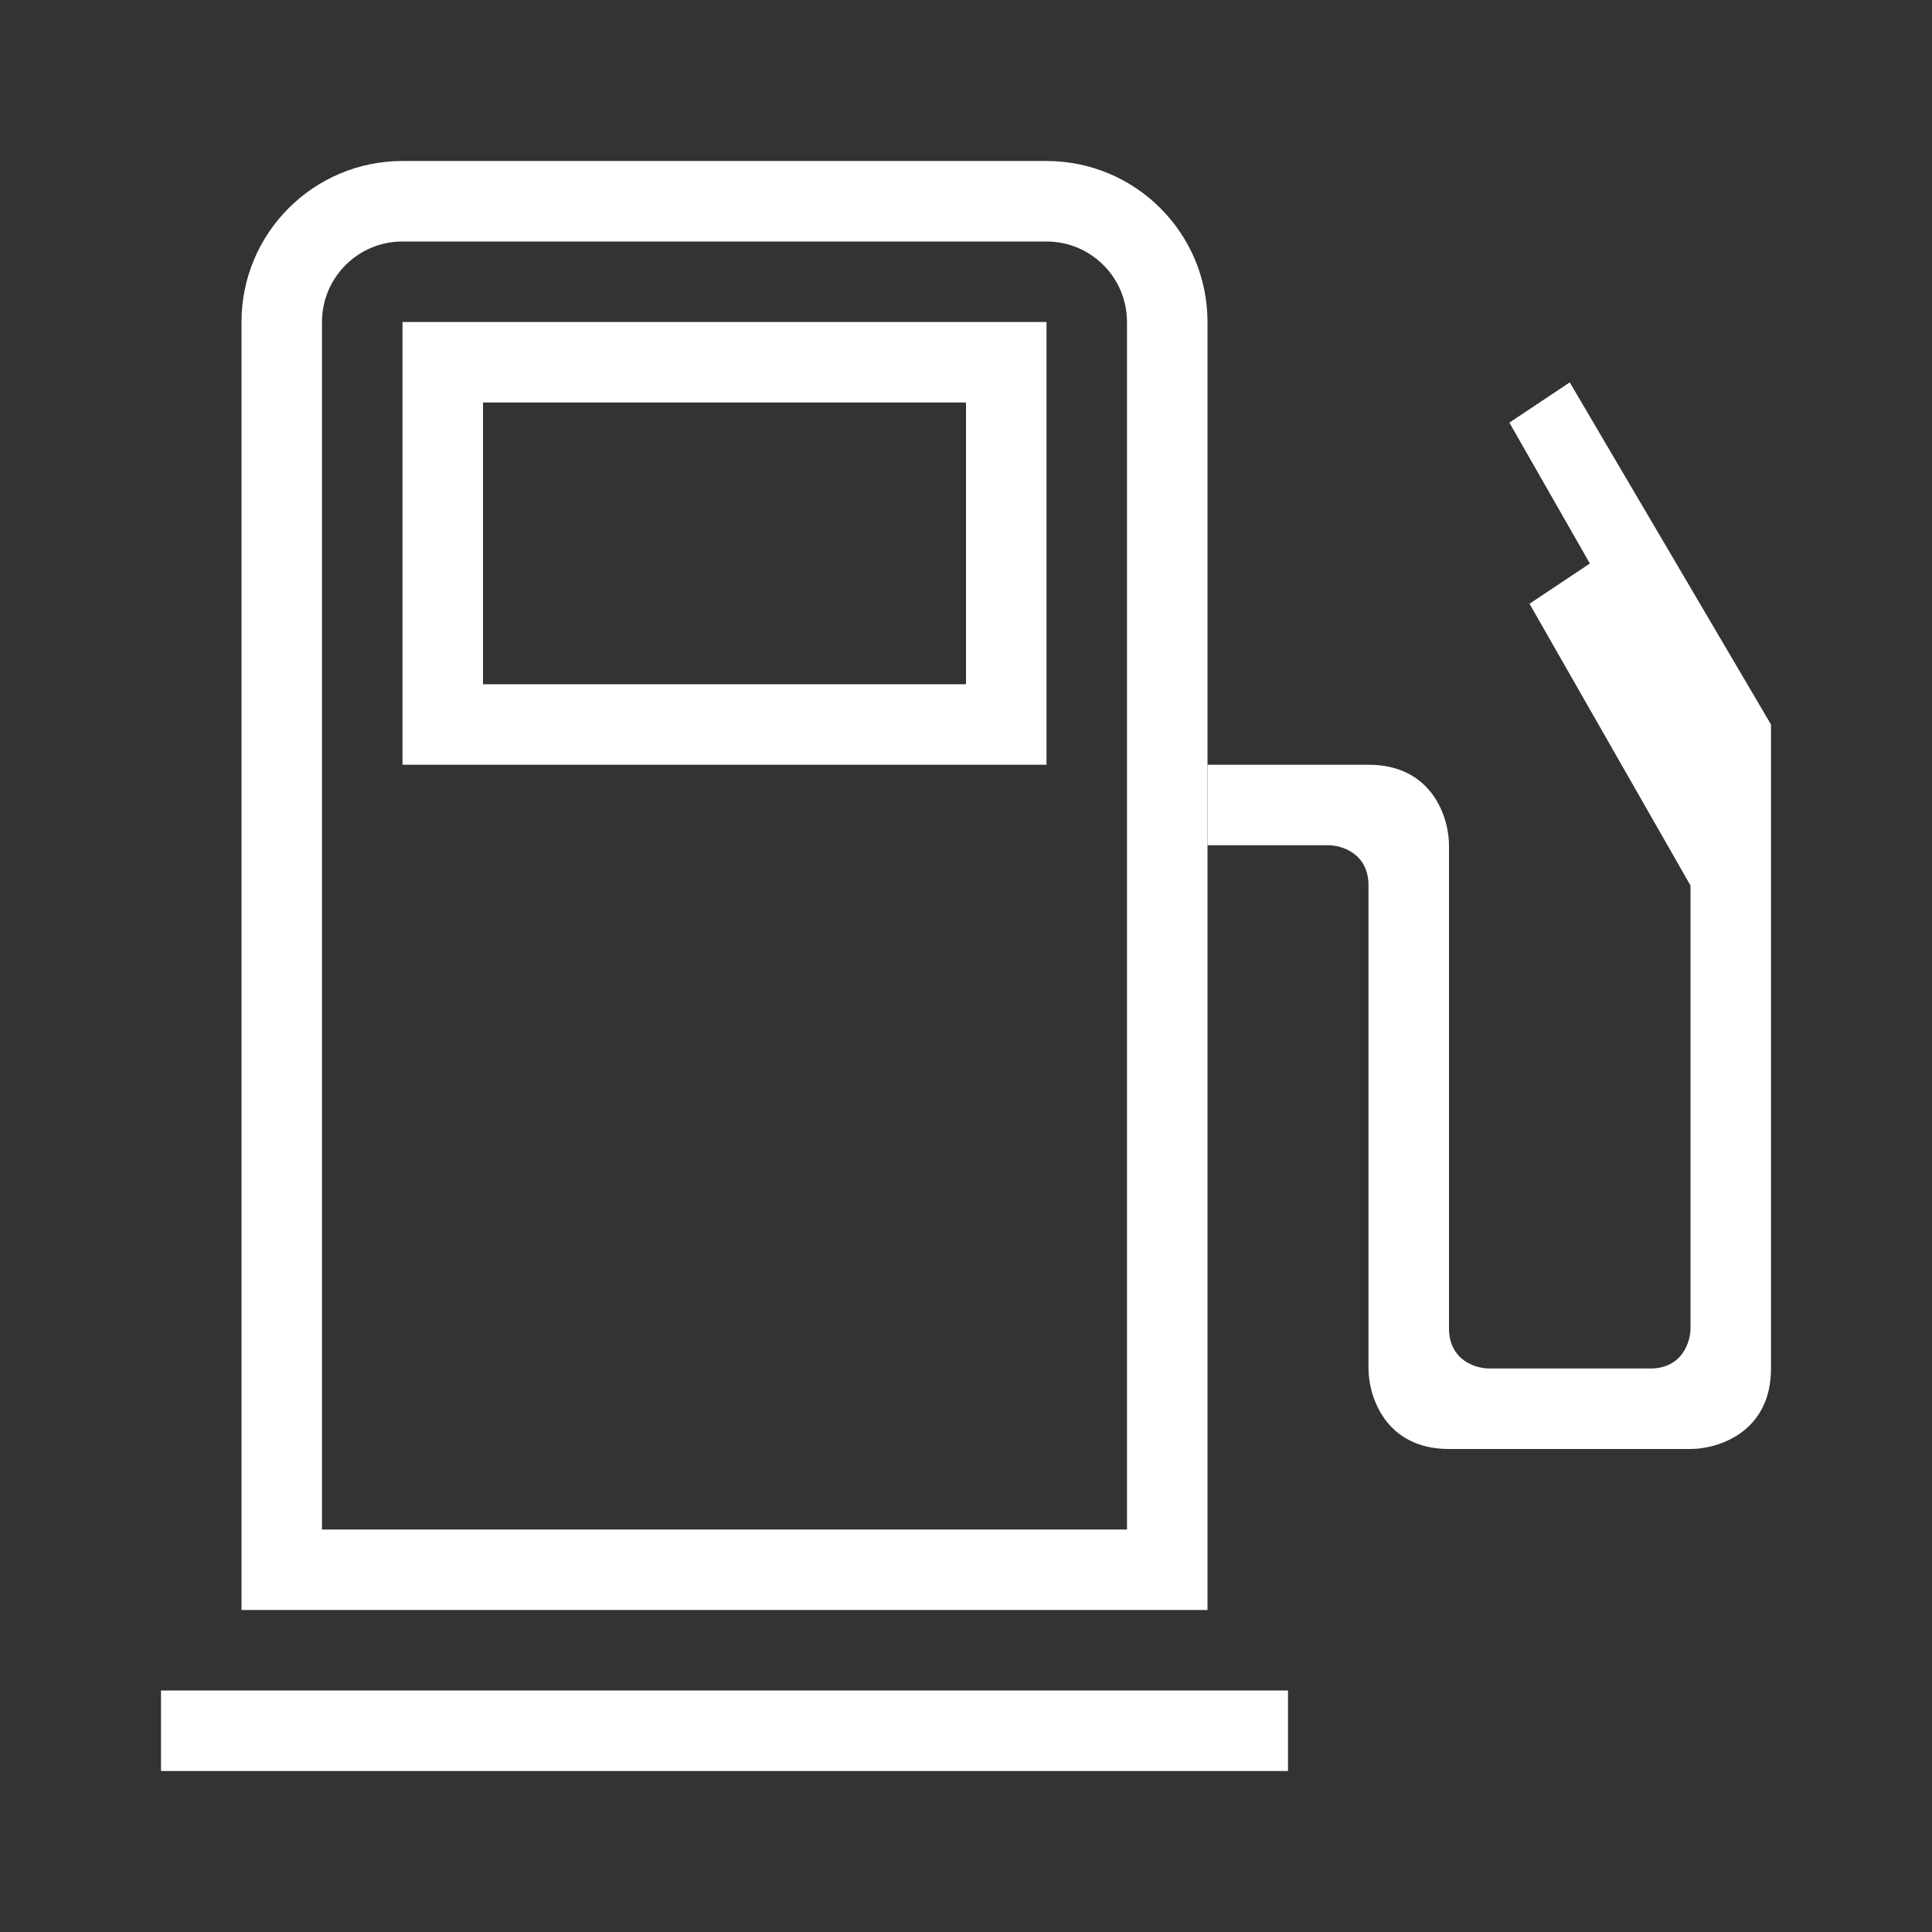
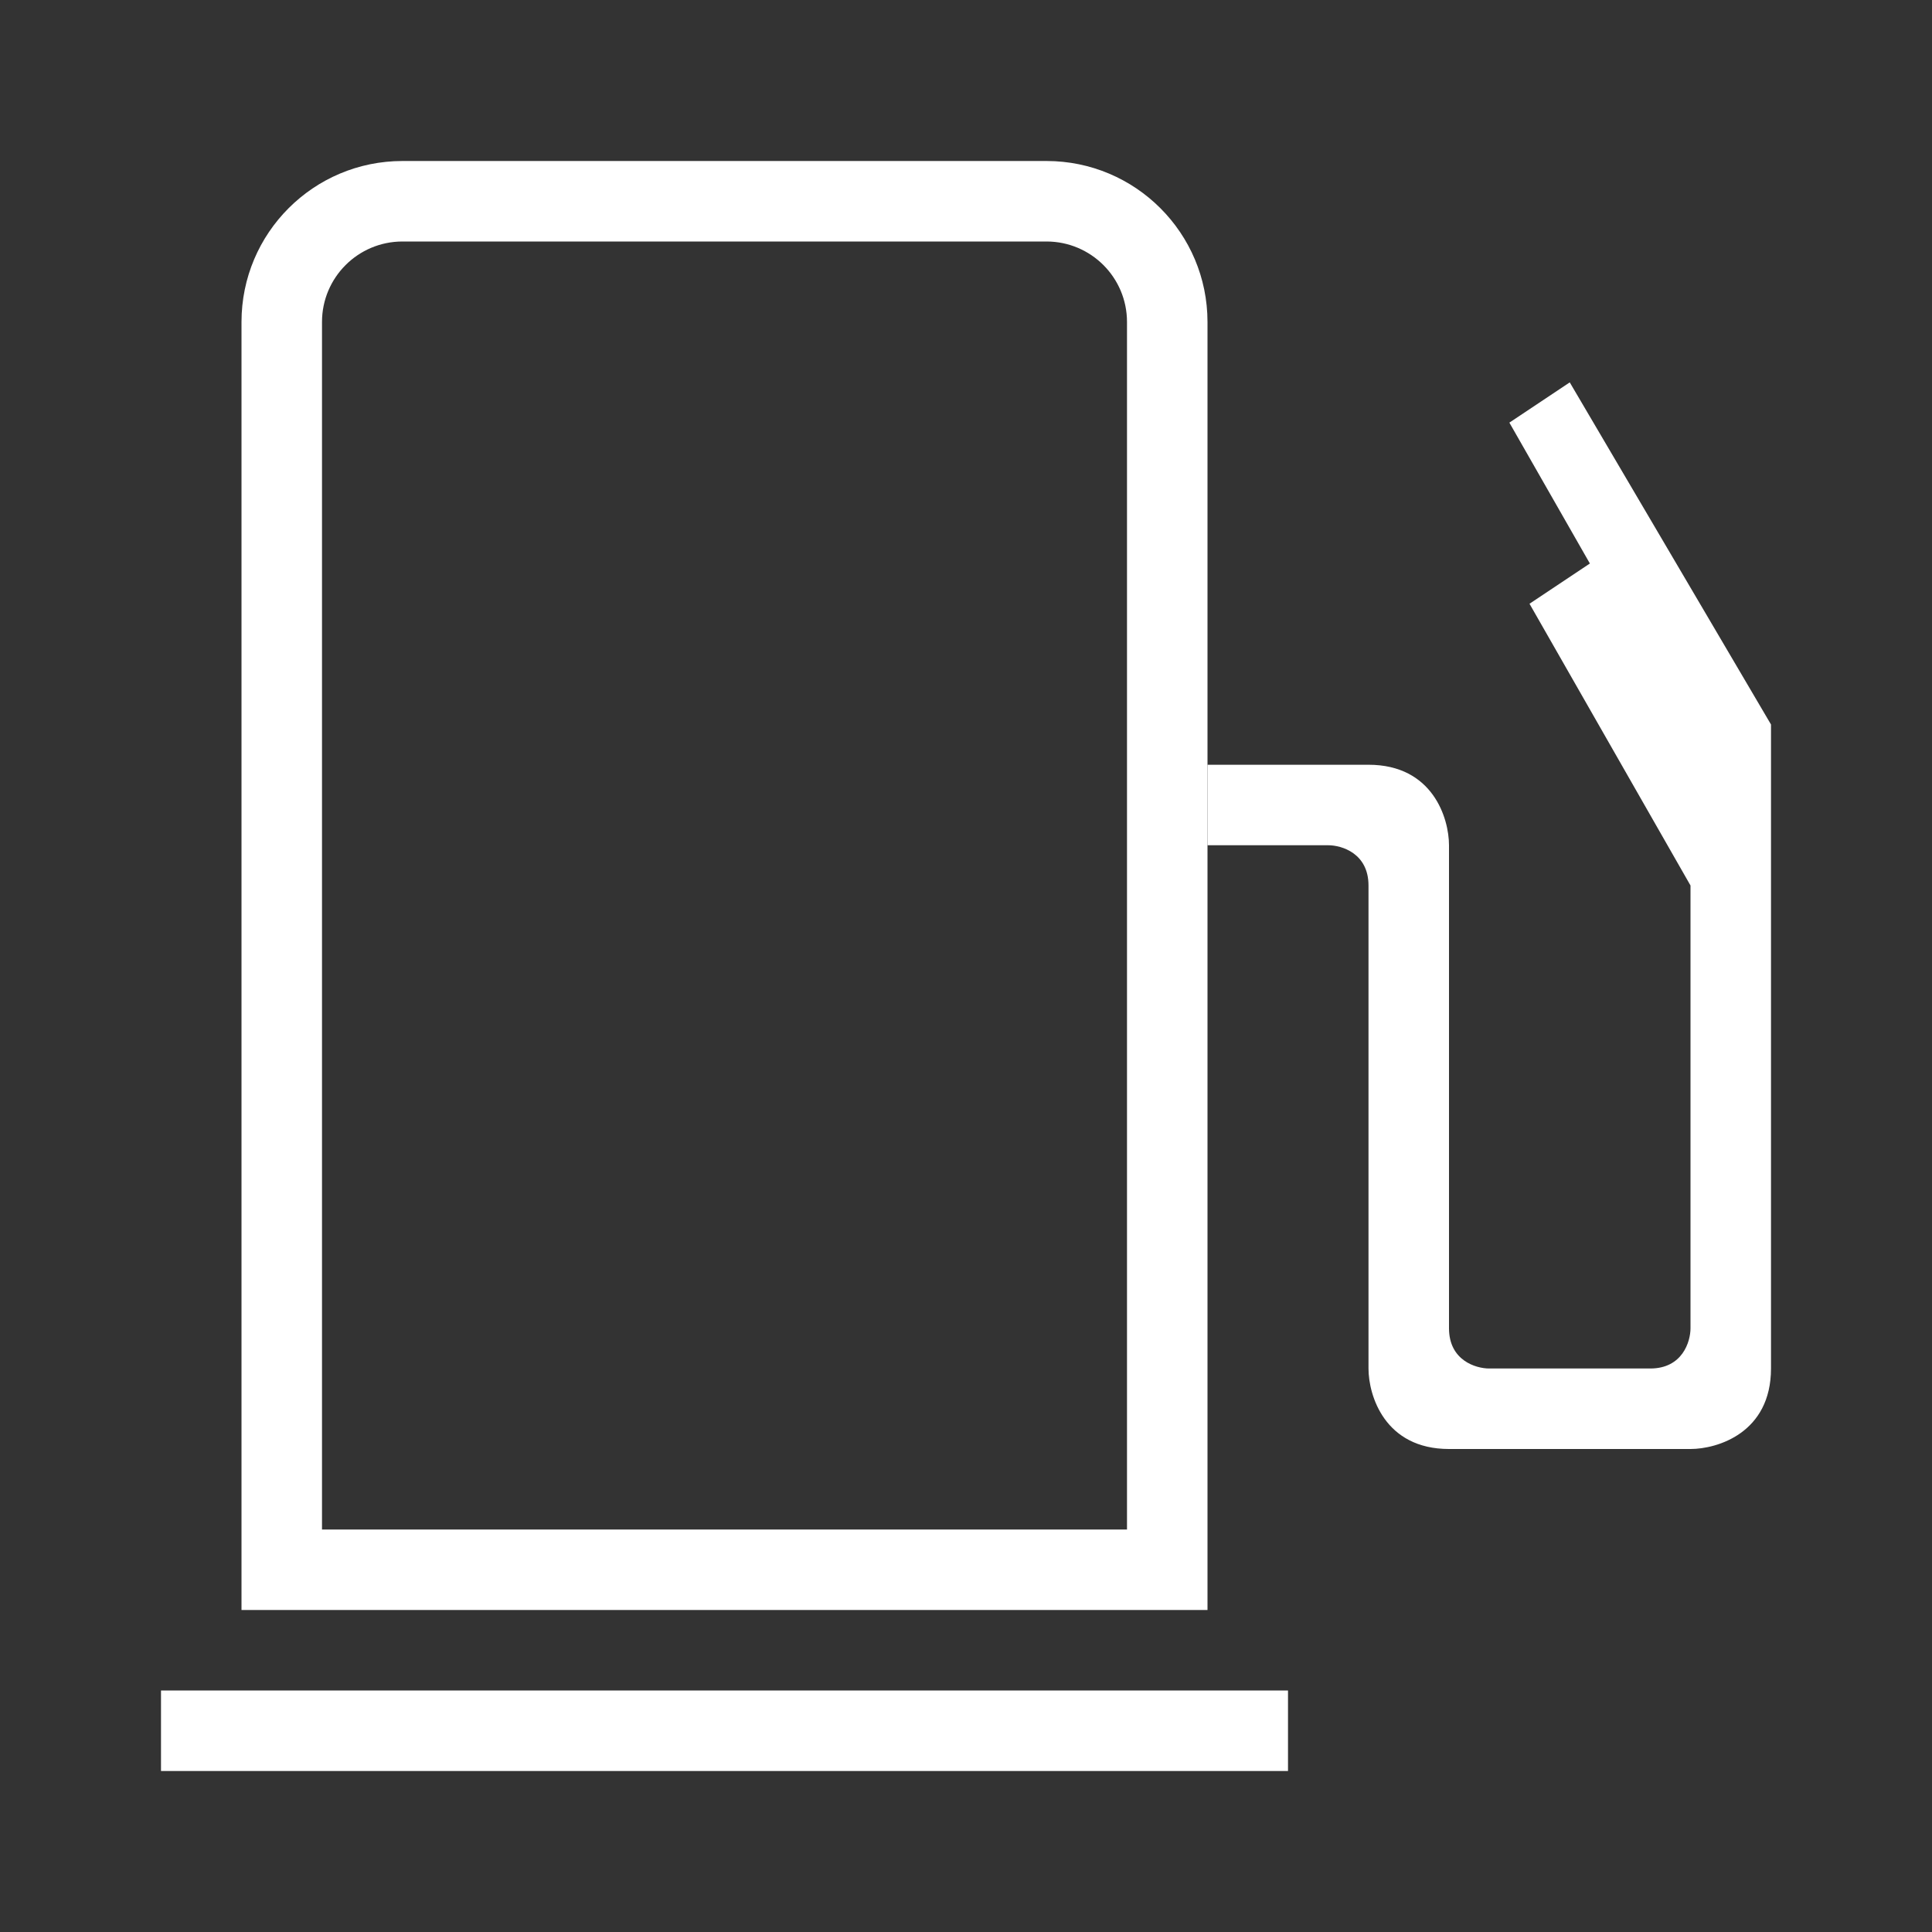
<svg xmlns="http://www.w3.org/2000/svg" width="72" height="72" viewBox="0 0 72 72" fill="none">
  <rect x="0" y="0" width="72" height="72" fill="#333333" stroke="none" />
  <path d="M48 63H6V66H48V63Z" fill="white" />
  <path fill-rule="evenodd" clip-rule="evenodd" d="M15 6C11.686 6 9 8.686 9 12V60H45V12C45 8.686 42.314 6 39 6H15ZM15 9C13.343 9 12 10.343 12 12V57H42V12C42 10.343 40.657 9 39 9H15Z" fill="white" />
-   <path fill-rule="evenodd" clip-rule="evenodd" d="M39 12H15V28.5H39V12ZM36 15H18V25.5H36V15Z" fill="white" />
  <path d="M51 28.5H45V31.5H49.5C50 31.5 51 31.8 51 33V51C51 52 51.6 54 54 54H63C64 54 66 53.4 66 51V27L58.5 14.25L56.25 15.75L59.25 21L57 22.5L63 33V49.5C63 50 62.7 51 61.5 51H55.5C55 51 54 50.7 54 49.5V31.5C54 30.5 53.4 28.5 51 28.5Z" fill="white" />
</svg>